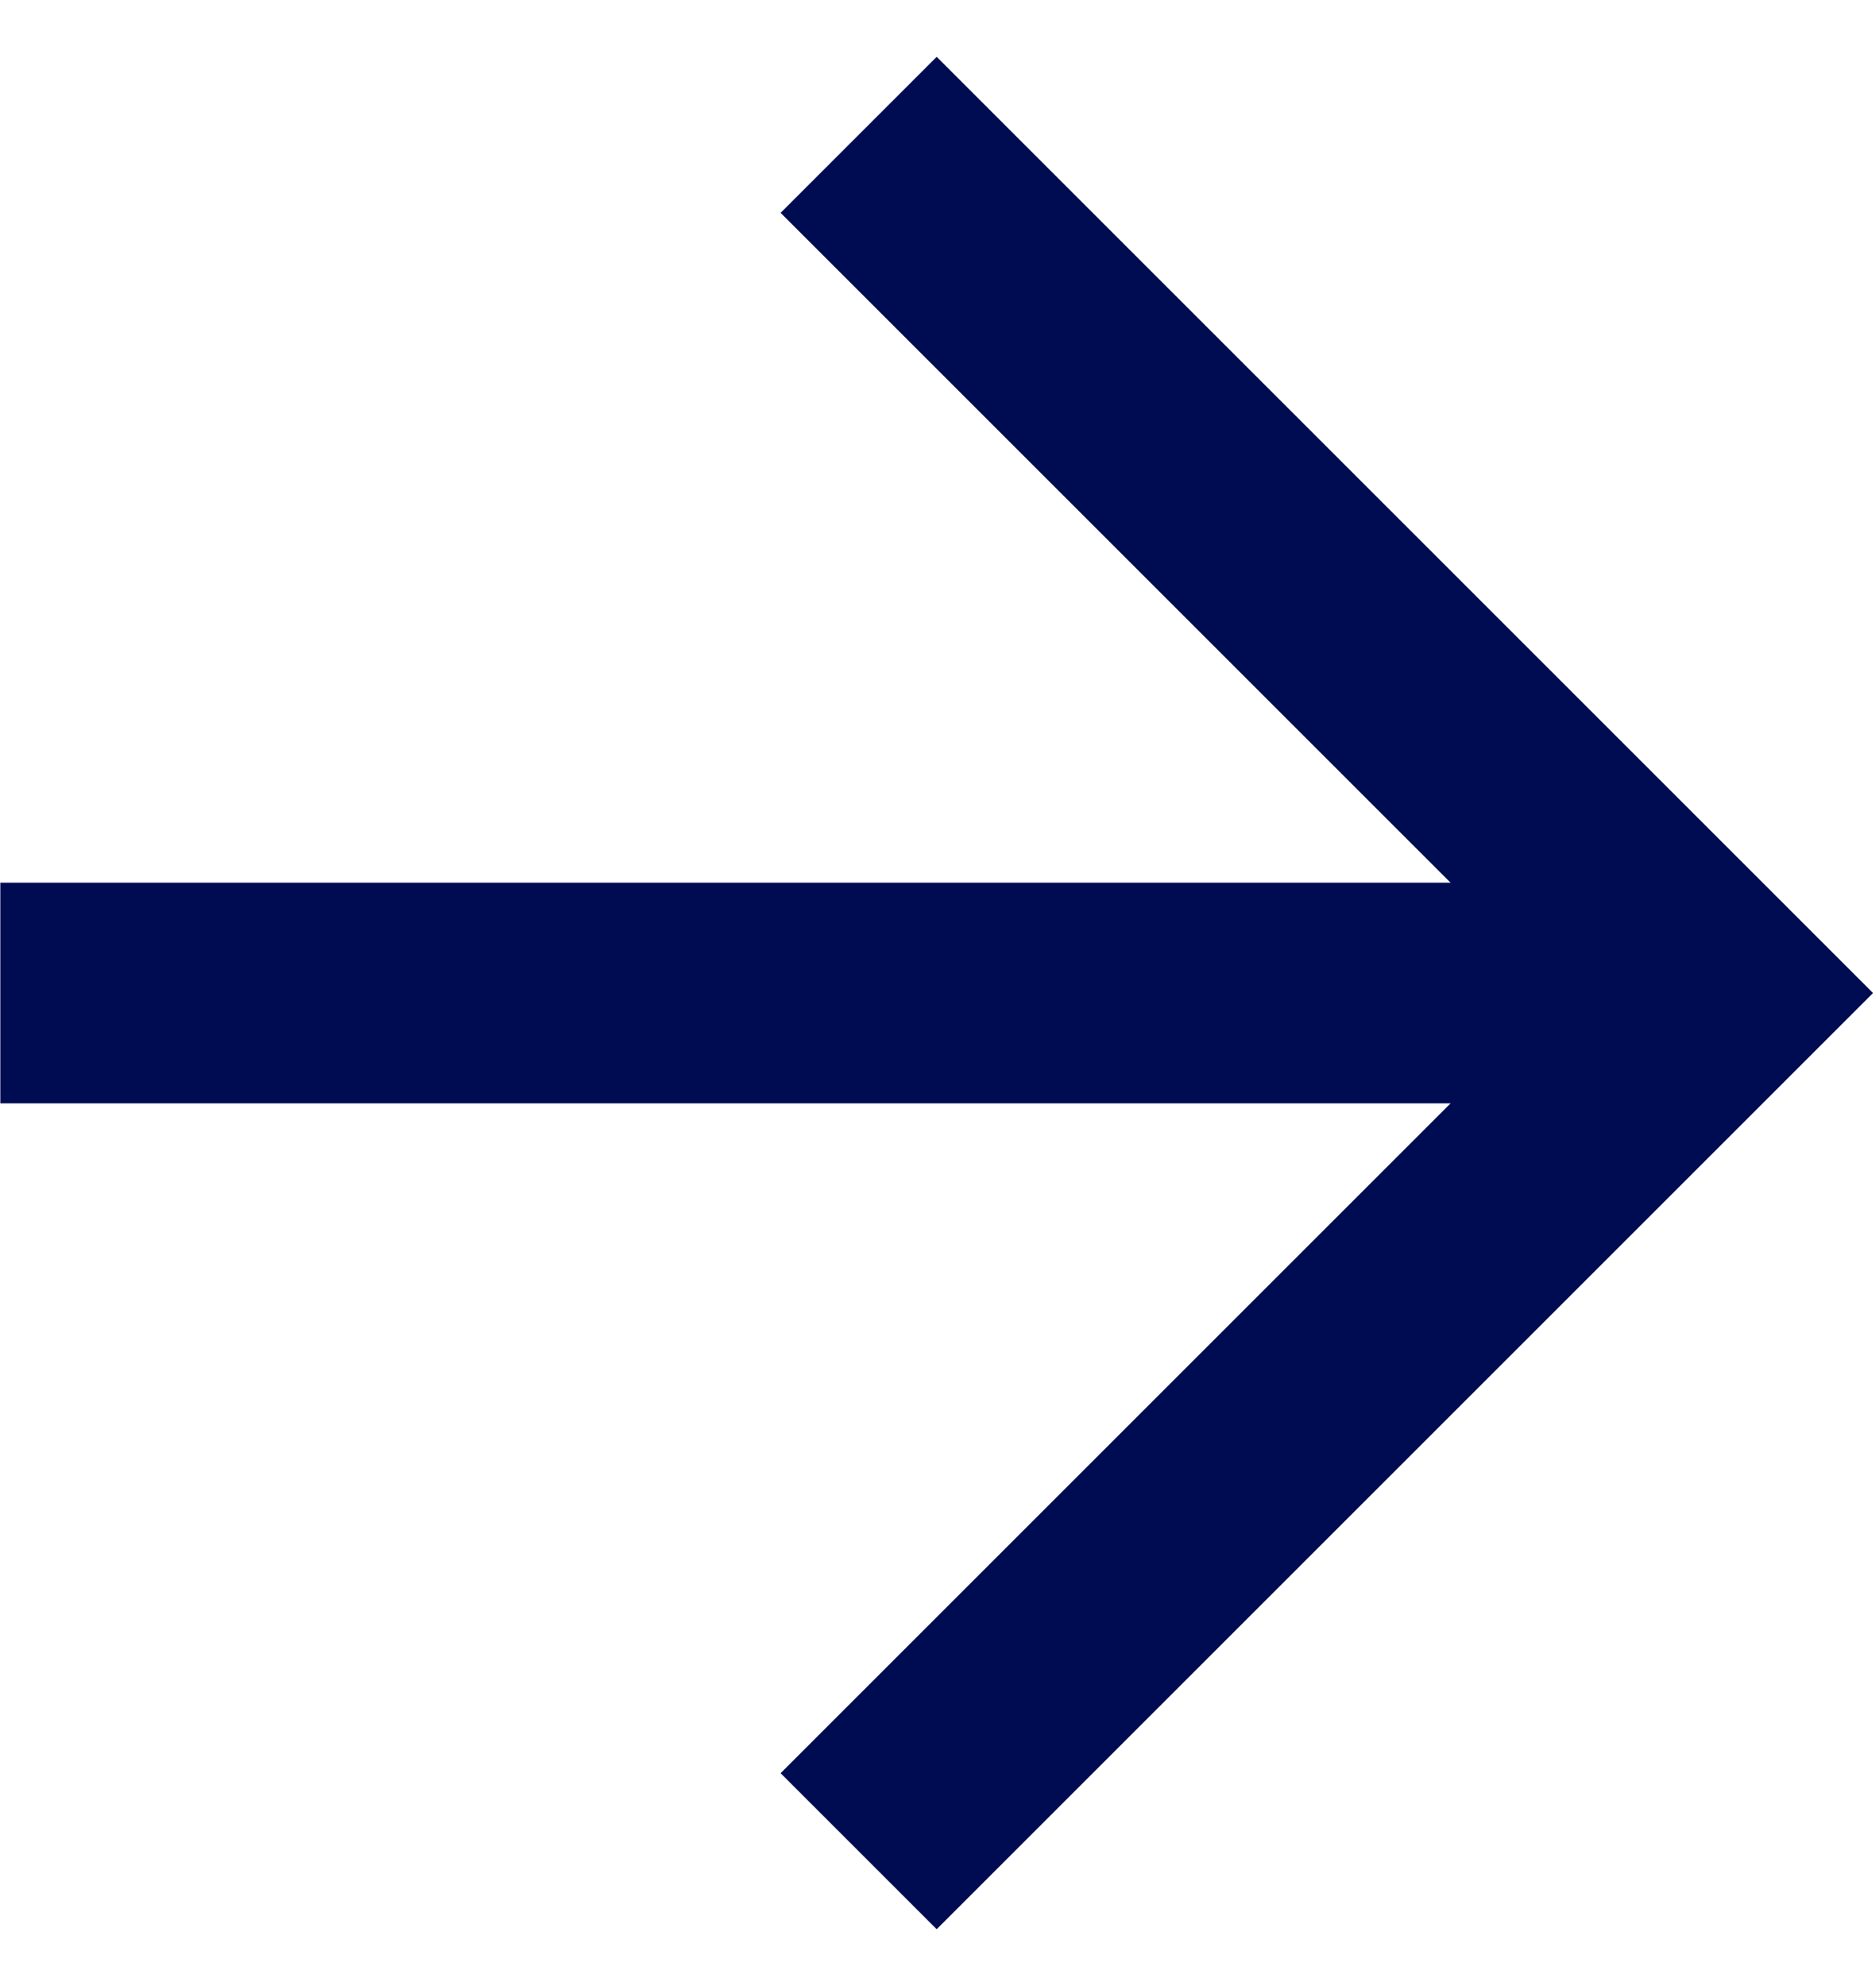
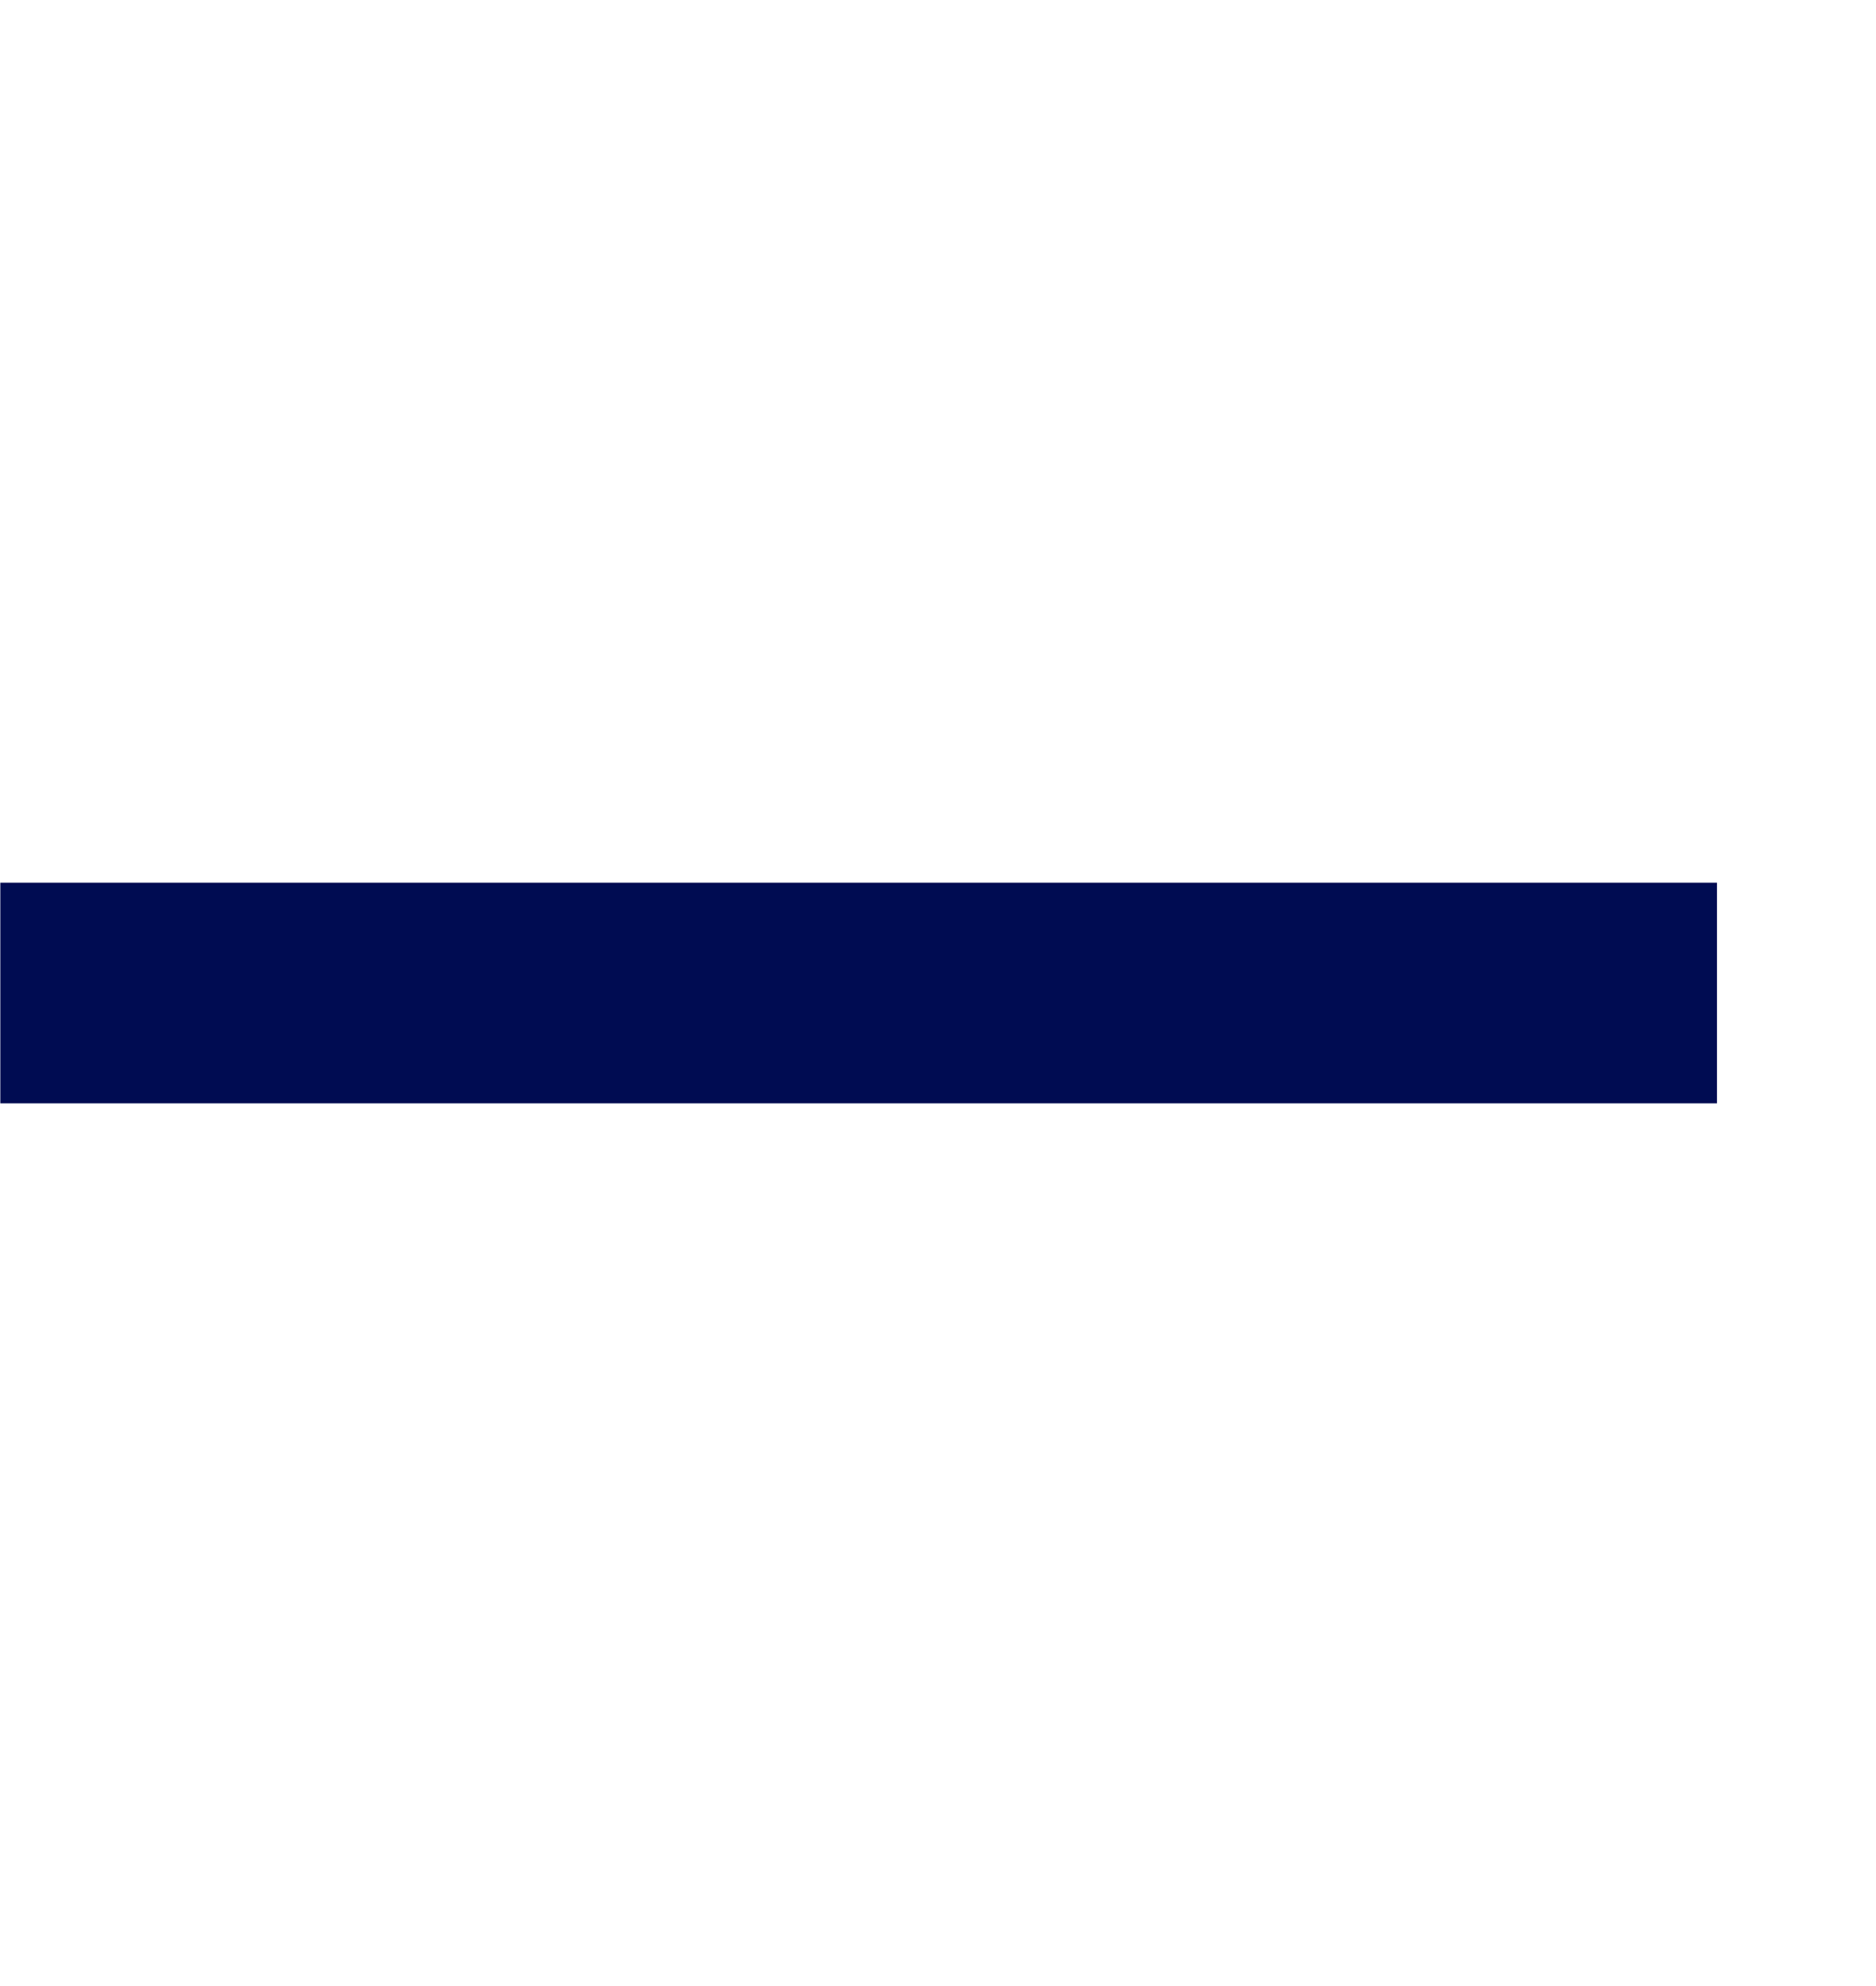
<svg xmlns="http://www.w3.org/2000/svg" width="17" height="18" viewBox="0 0 17 18" fill="none">
  <path d="M0.003 9H15.559" stroke="#000C52" stroke-width="2" />
-   <path d="M7.781 1.222L15.559 9L7.781 16.778" stroke="#000C52" stroke-width="2" />
</svg>